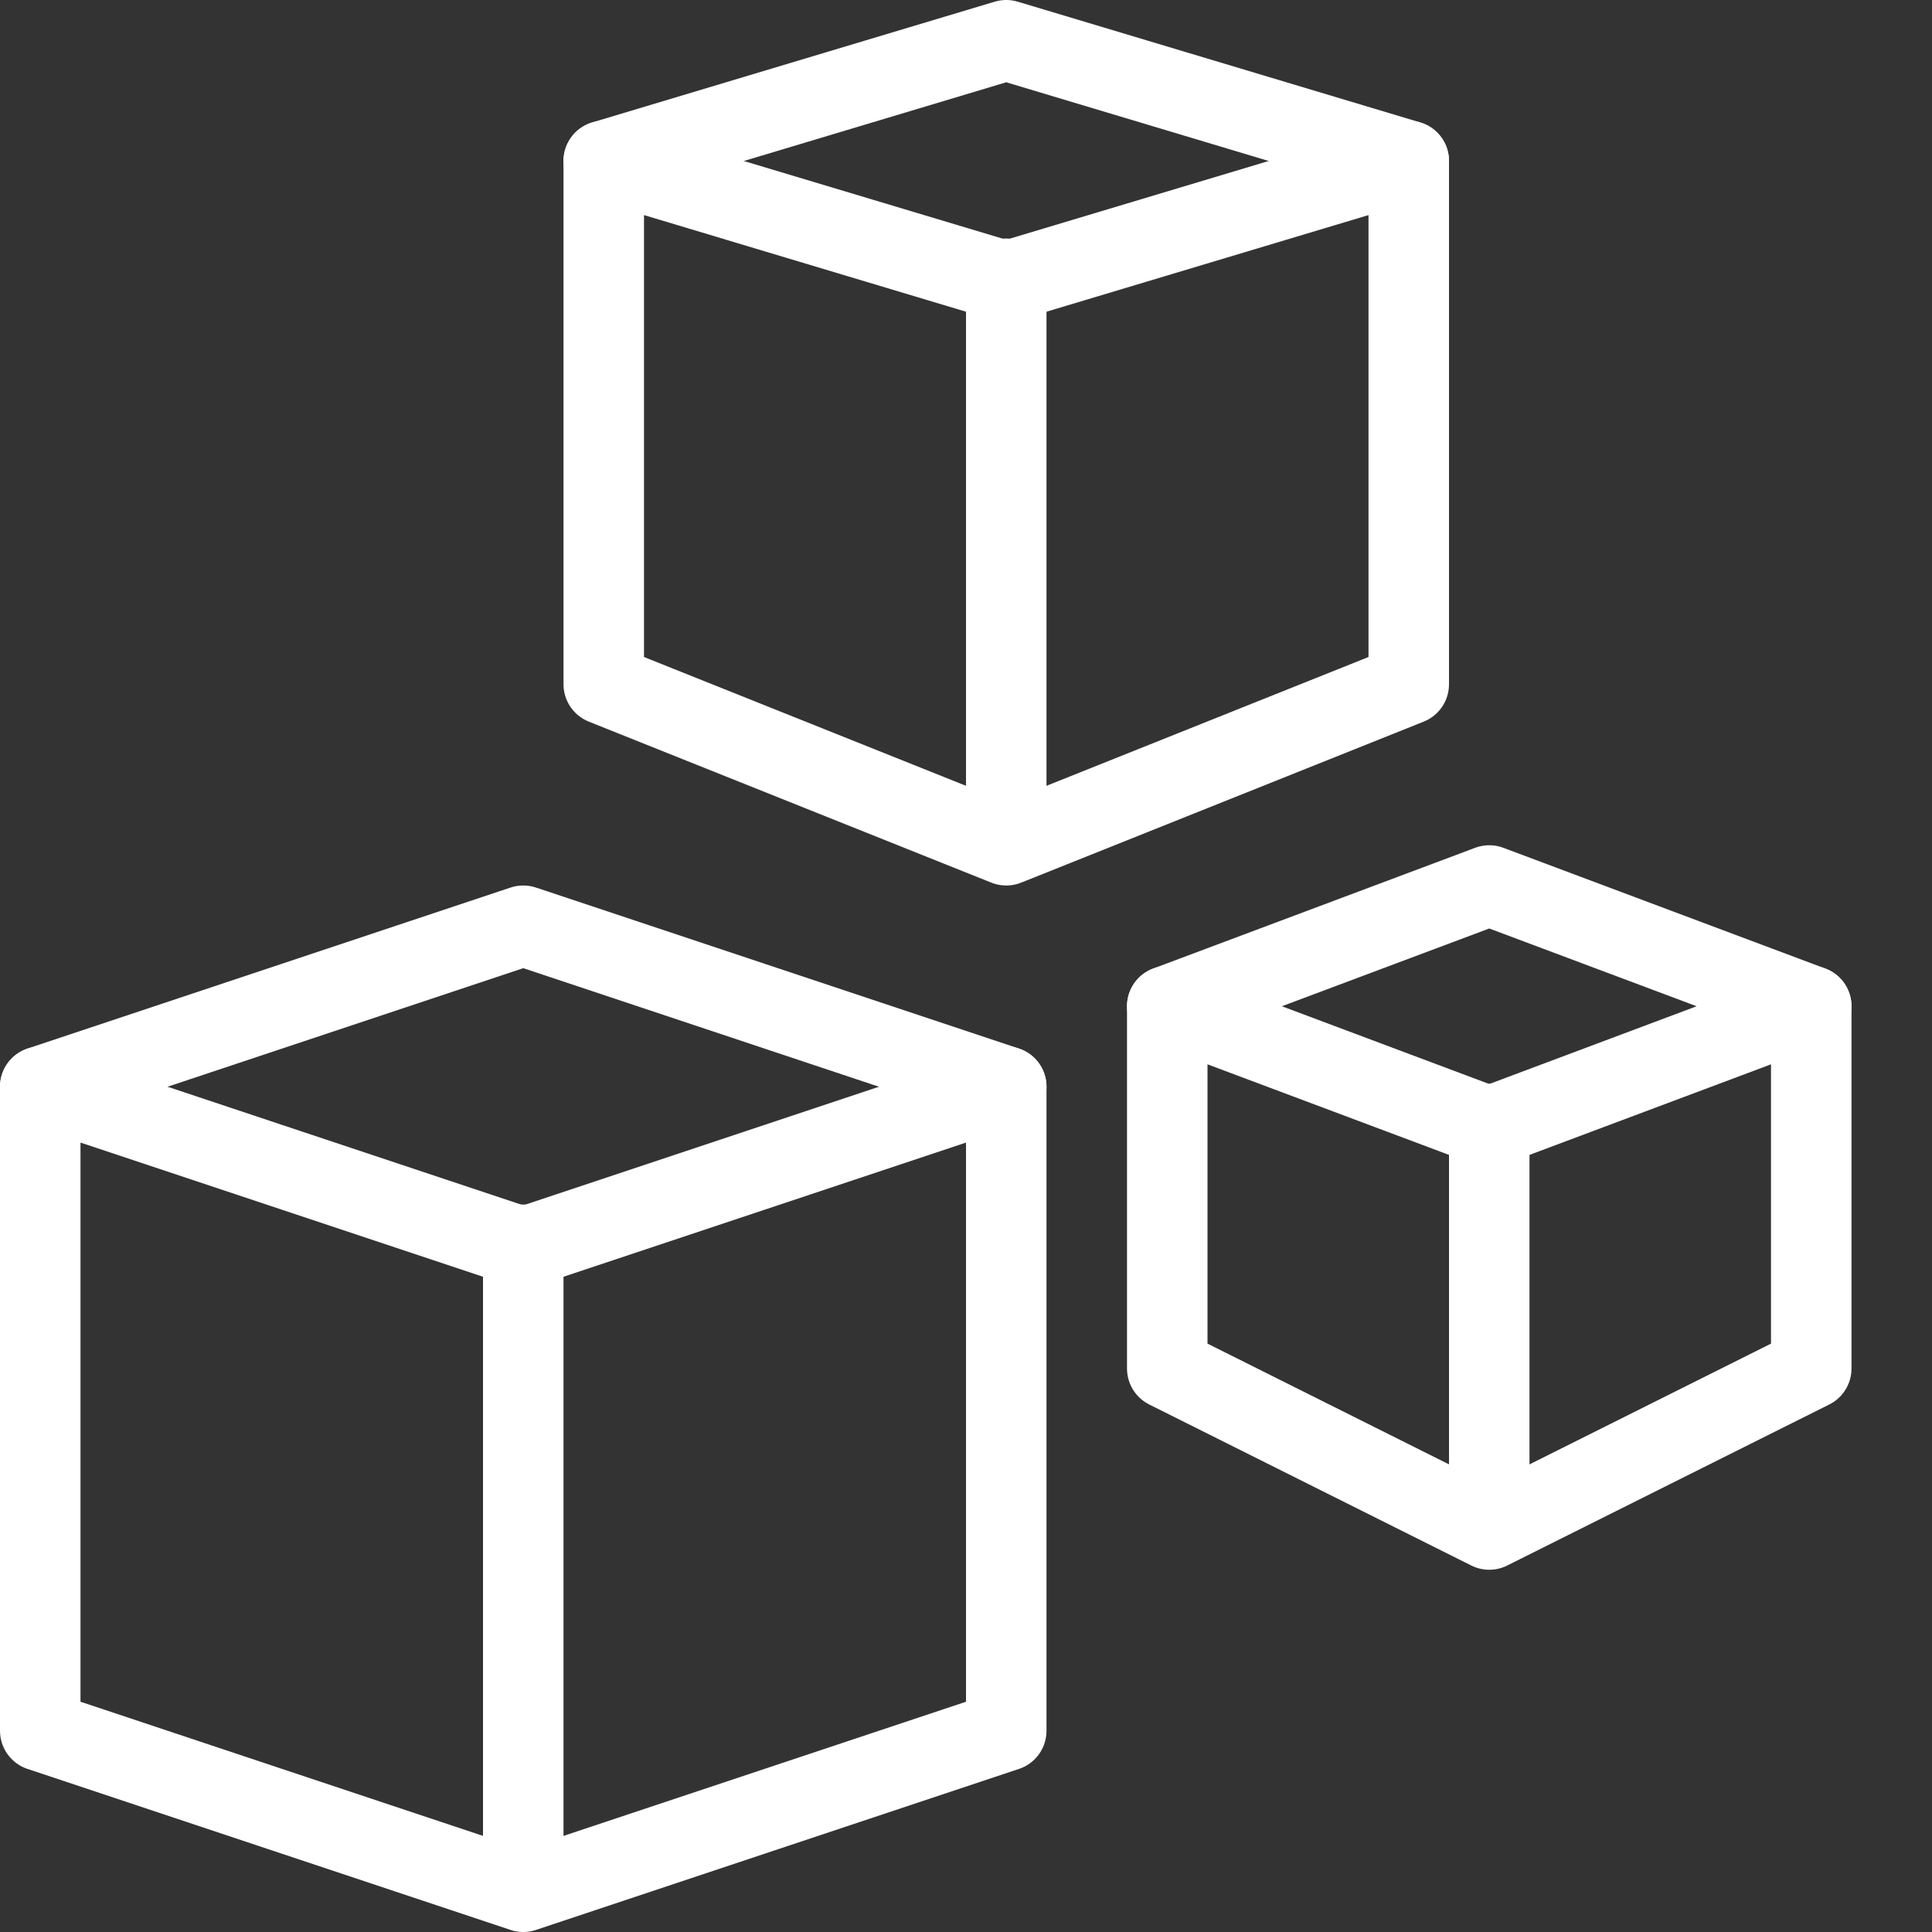
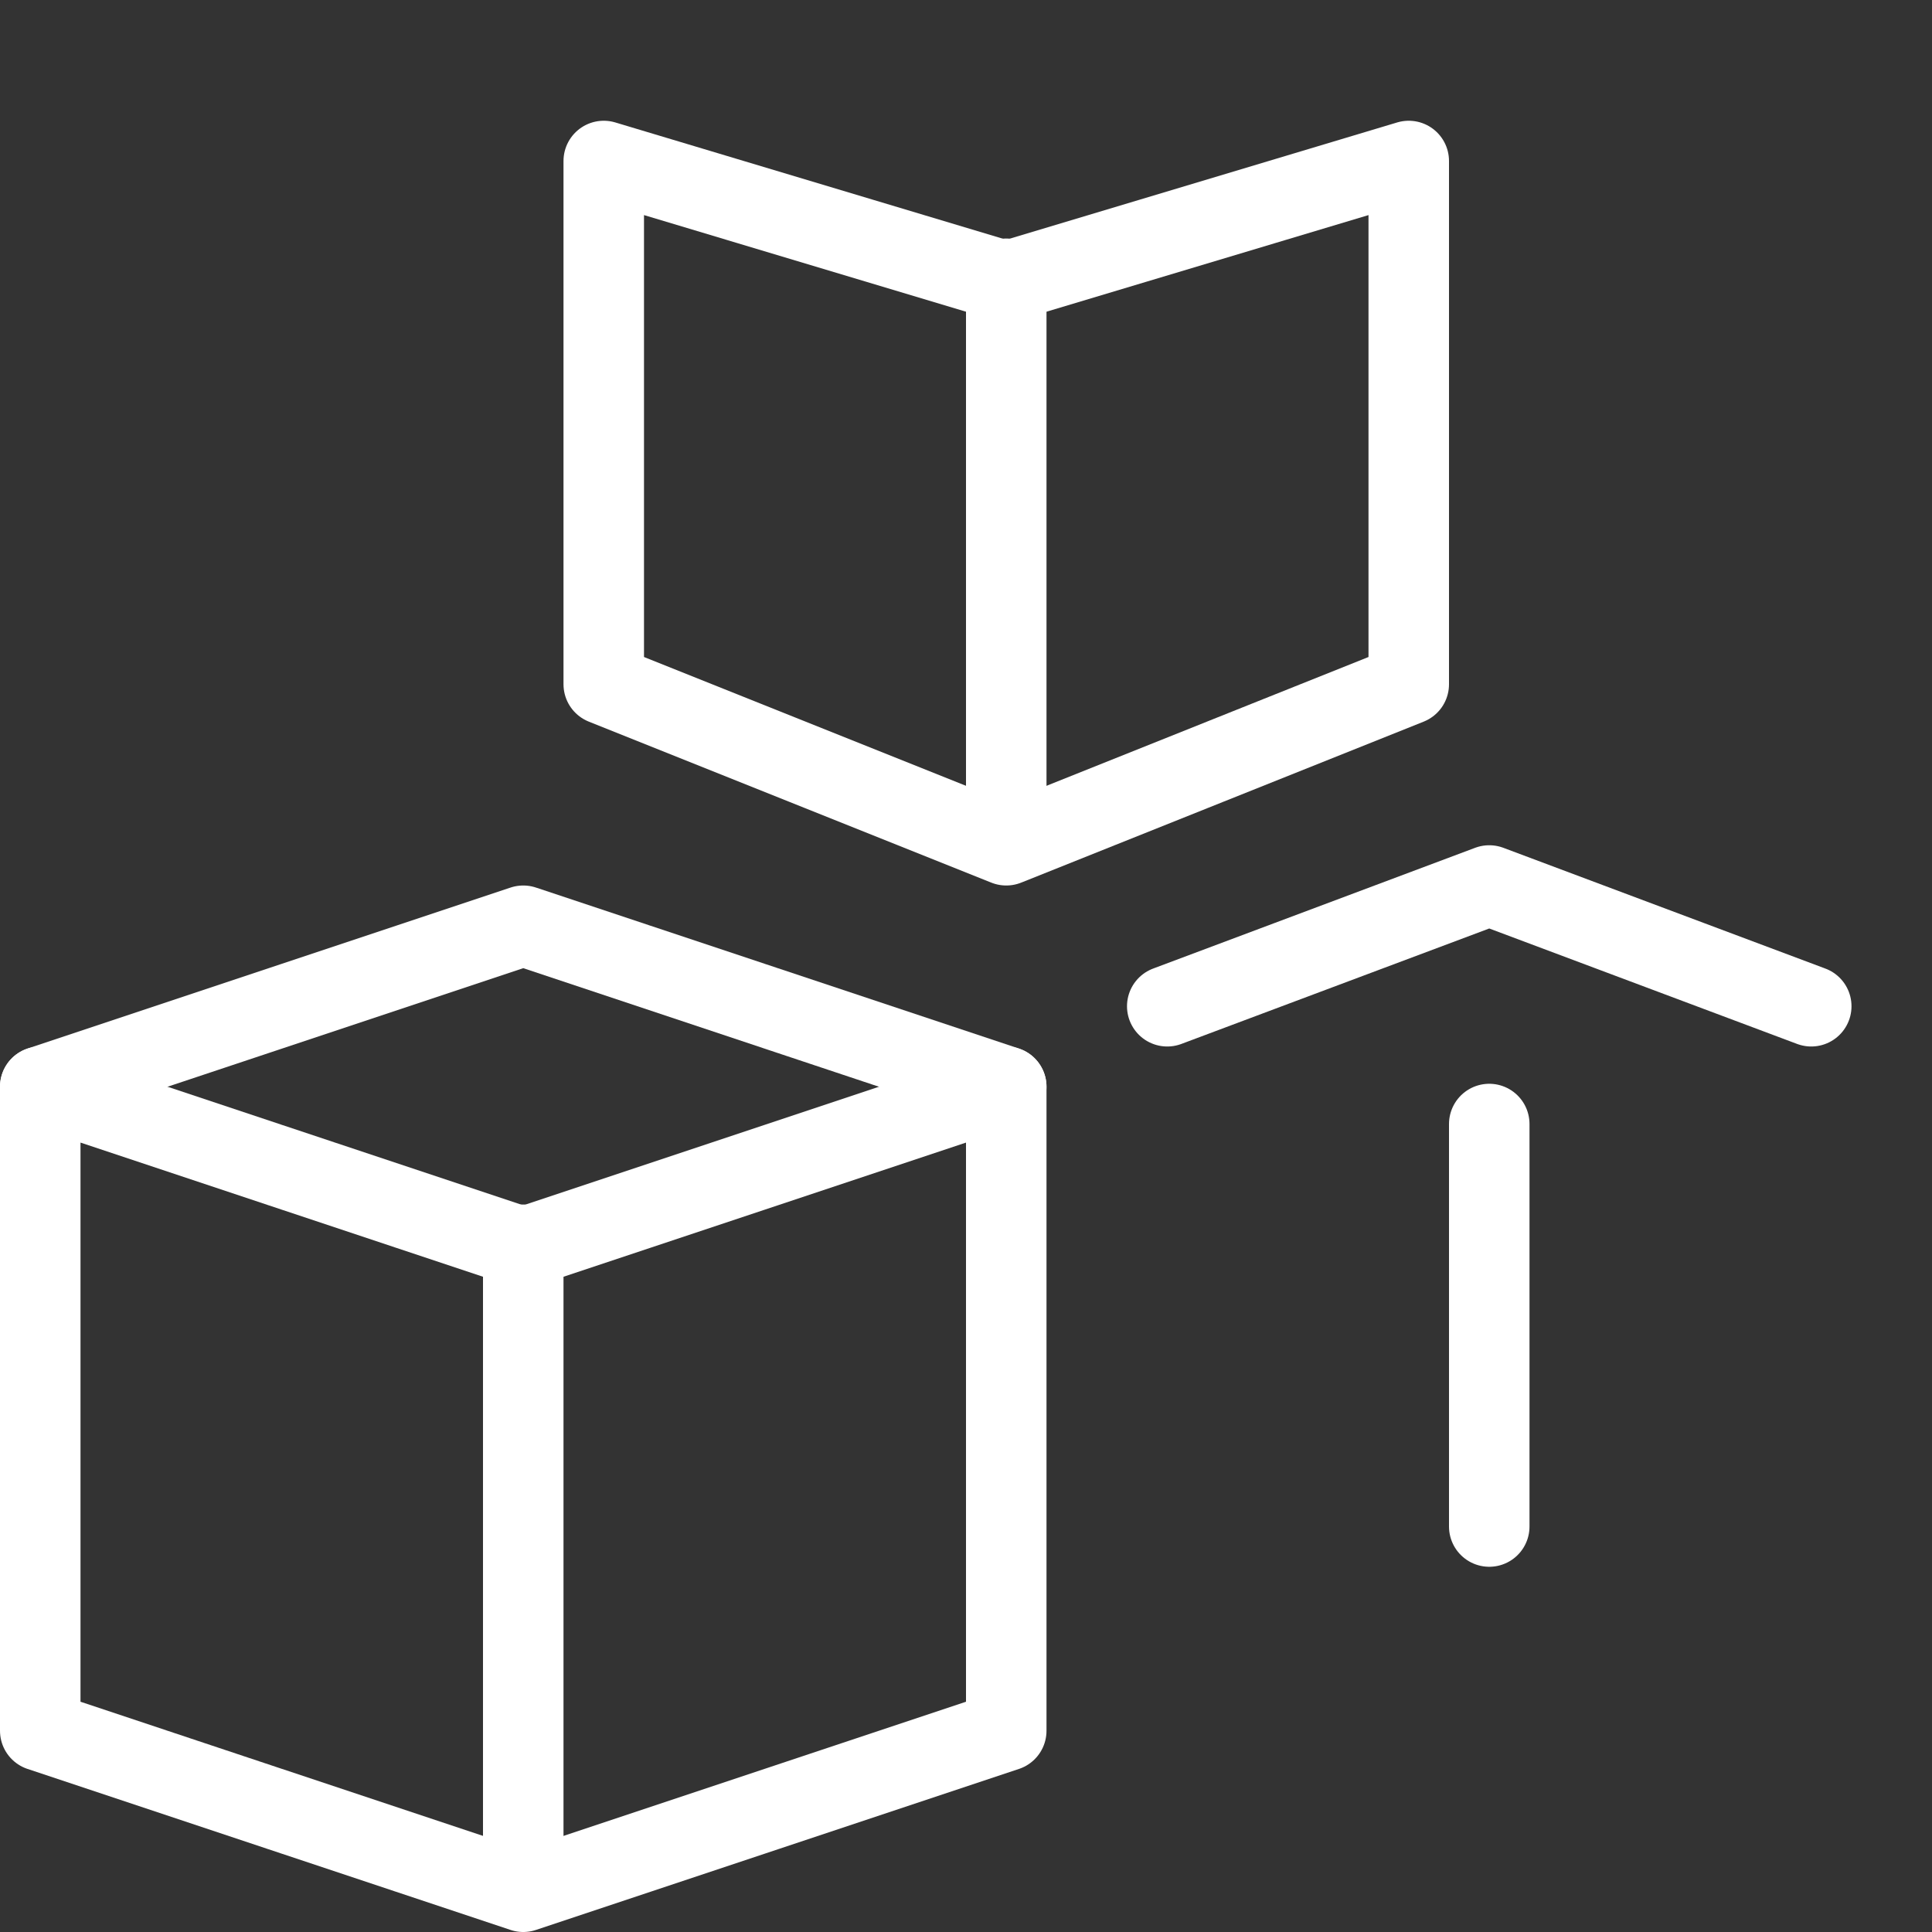
<svg xmlns="http://www.w3.org/2000/svg" version="1.1" x="0px" y="0px" width="24px" height="24px" viewBox="0 0 24 24" enable-background="new 0 0 24 24" xml:space="preserve">
  <rect x="0" y="0" width="24" height="24" fill="#333333" stroke="none" />
  <g id="Outline_Icons_1_">
    <g id="Outline_Icons">
      <g>
        <polygon fill="none" stroke="#ffffff" stroke-linecap="round" stroke-linejoin="round" stroke-miterlimit="10" points="     12.5,10.5 17.5,8.5 17.5,2 12.5,3.5 7.5,2 7.5,8.5    " />
-         <polyline fill="none" stroke="#ffffff" stroke-linecap="round" stroke-linejoin="round" stroke-miterlimit="10" points="17.5,2     12.5,0.5 7.5,2    " />
        <line fill="none" stroke="#ffffff" stroke-linecap="round" stroke-linejoin="round" stroke-miterlimit="10" x1="12.5" y1="3.463" x2="12.5" y2="10.463" />
-         <polygon fill="none" stroke="#ffffff" stroke-linecap="round" stroke-linejoin="round" stroke-miterlimit="10" points="18.5,19     22.5,17 22.5,12.5 18.5,14 14.5,12.5 14.5,17    " />
        <polyline fill="none" stroke="#ffffff" stroke-linecap="round" stroke-linejoin="round" stroke-miterlimit="10" points="     22.5,12.5 18.5,11 14.5,12.5    " />
        <line fill="none" stroke="#ffffff" stroke-linecap="round" stroke-linejoin="round" stroke-miterlimit="10" x1="18.5" y1="13.963" x2="18.5" y2="18.963" />
        <polygon fill="none" stroke="#ffffff" stroke-linecap="round" stroke-linejoin="round" stroke-miterlimit="10" points="6.5,23.5     12.5,21.5 12.5,13.5 6.5,15.5 0.5,13.5 0.5,21.5    " />
        <polyline fill="none" stroke="#ffffff" stroke-linecap="round" stroke-linejoin="round" stroke-miterlimit="10" points="     12.5,13.5 6.5,11.5 0.5,13.5    " />
        <line fill="none" stroke="#ffffff" stroke-linecap="round" stroke-linejoin="round" stroke-miterlimit="10" x1="6.5" y1="15.463" x2="6.5" y2="23.463" />
      </g>
    </g>
    <g id="New_icons_1_">
	</g>
  </g>
  <g id="Invisible_Shape">
    <rect fill="none" width="24" height="24" />
  </g>
</svg>